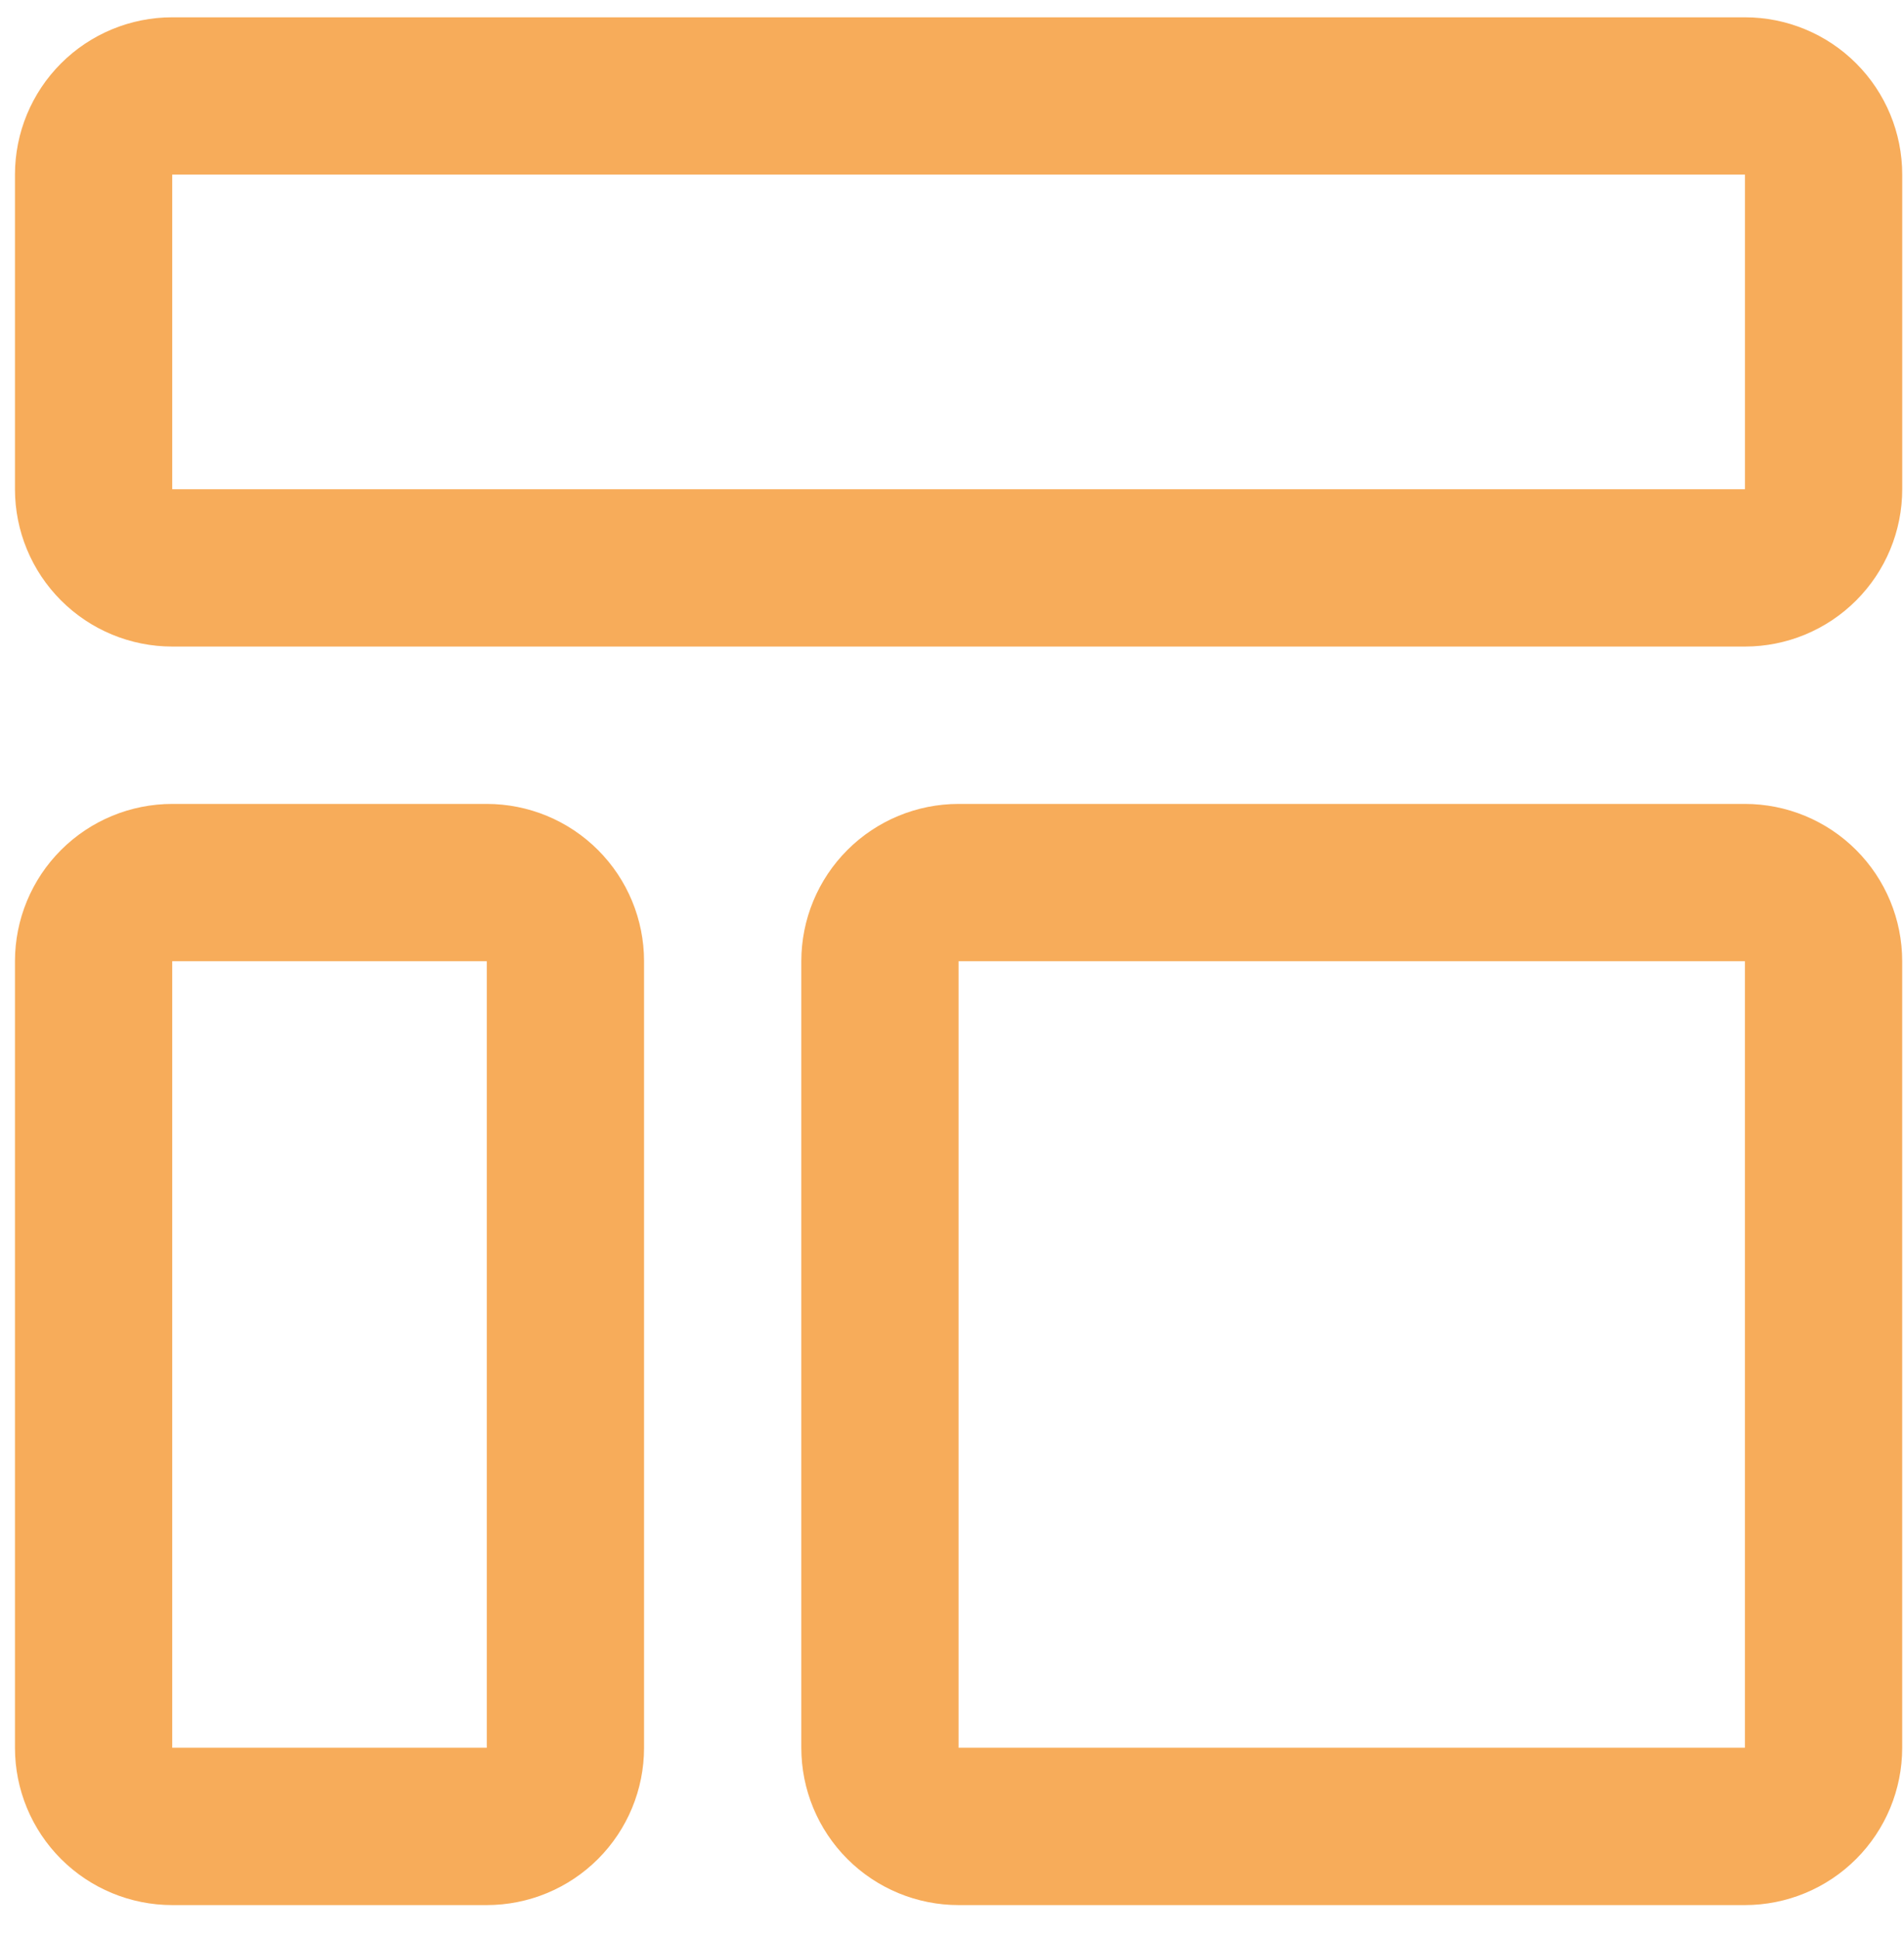
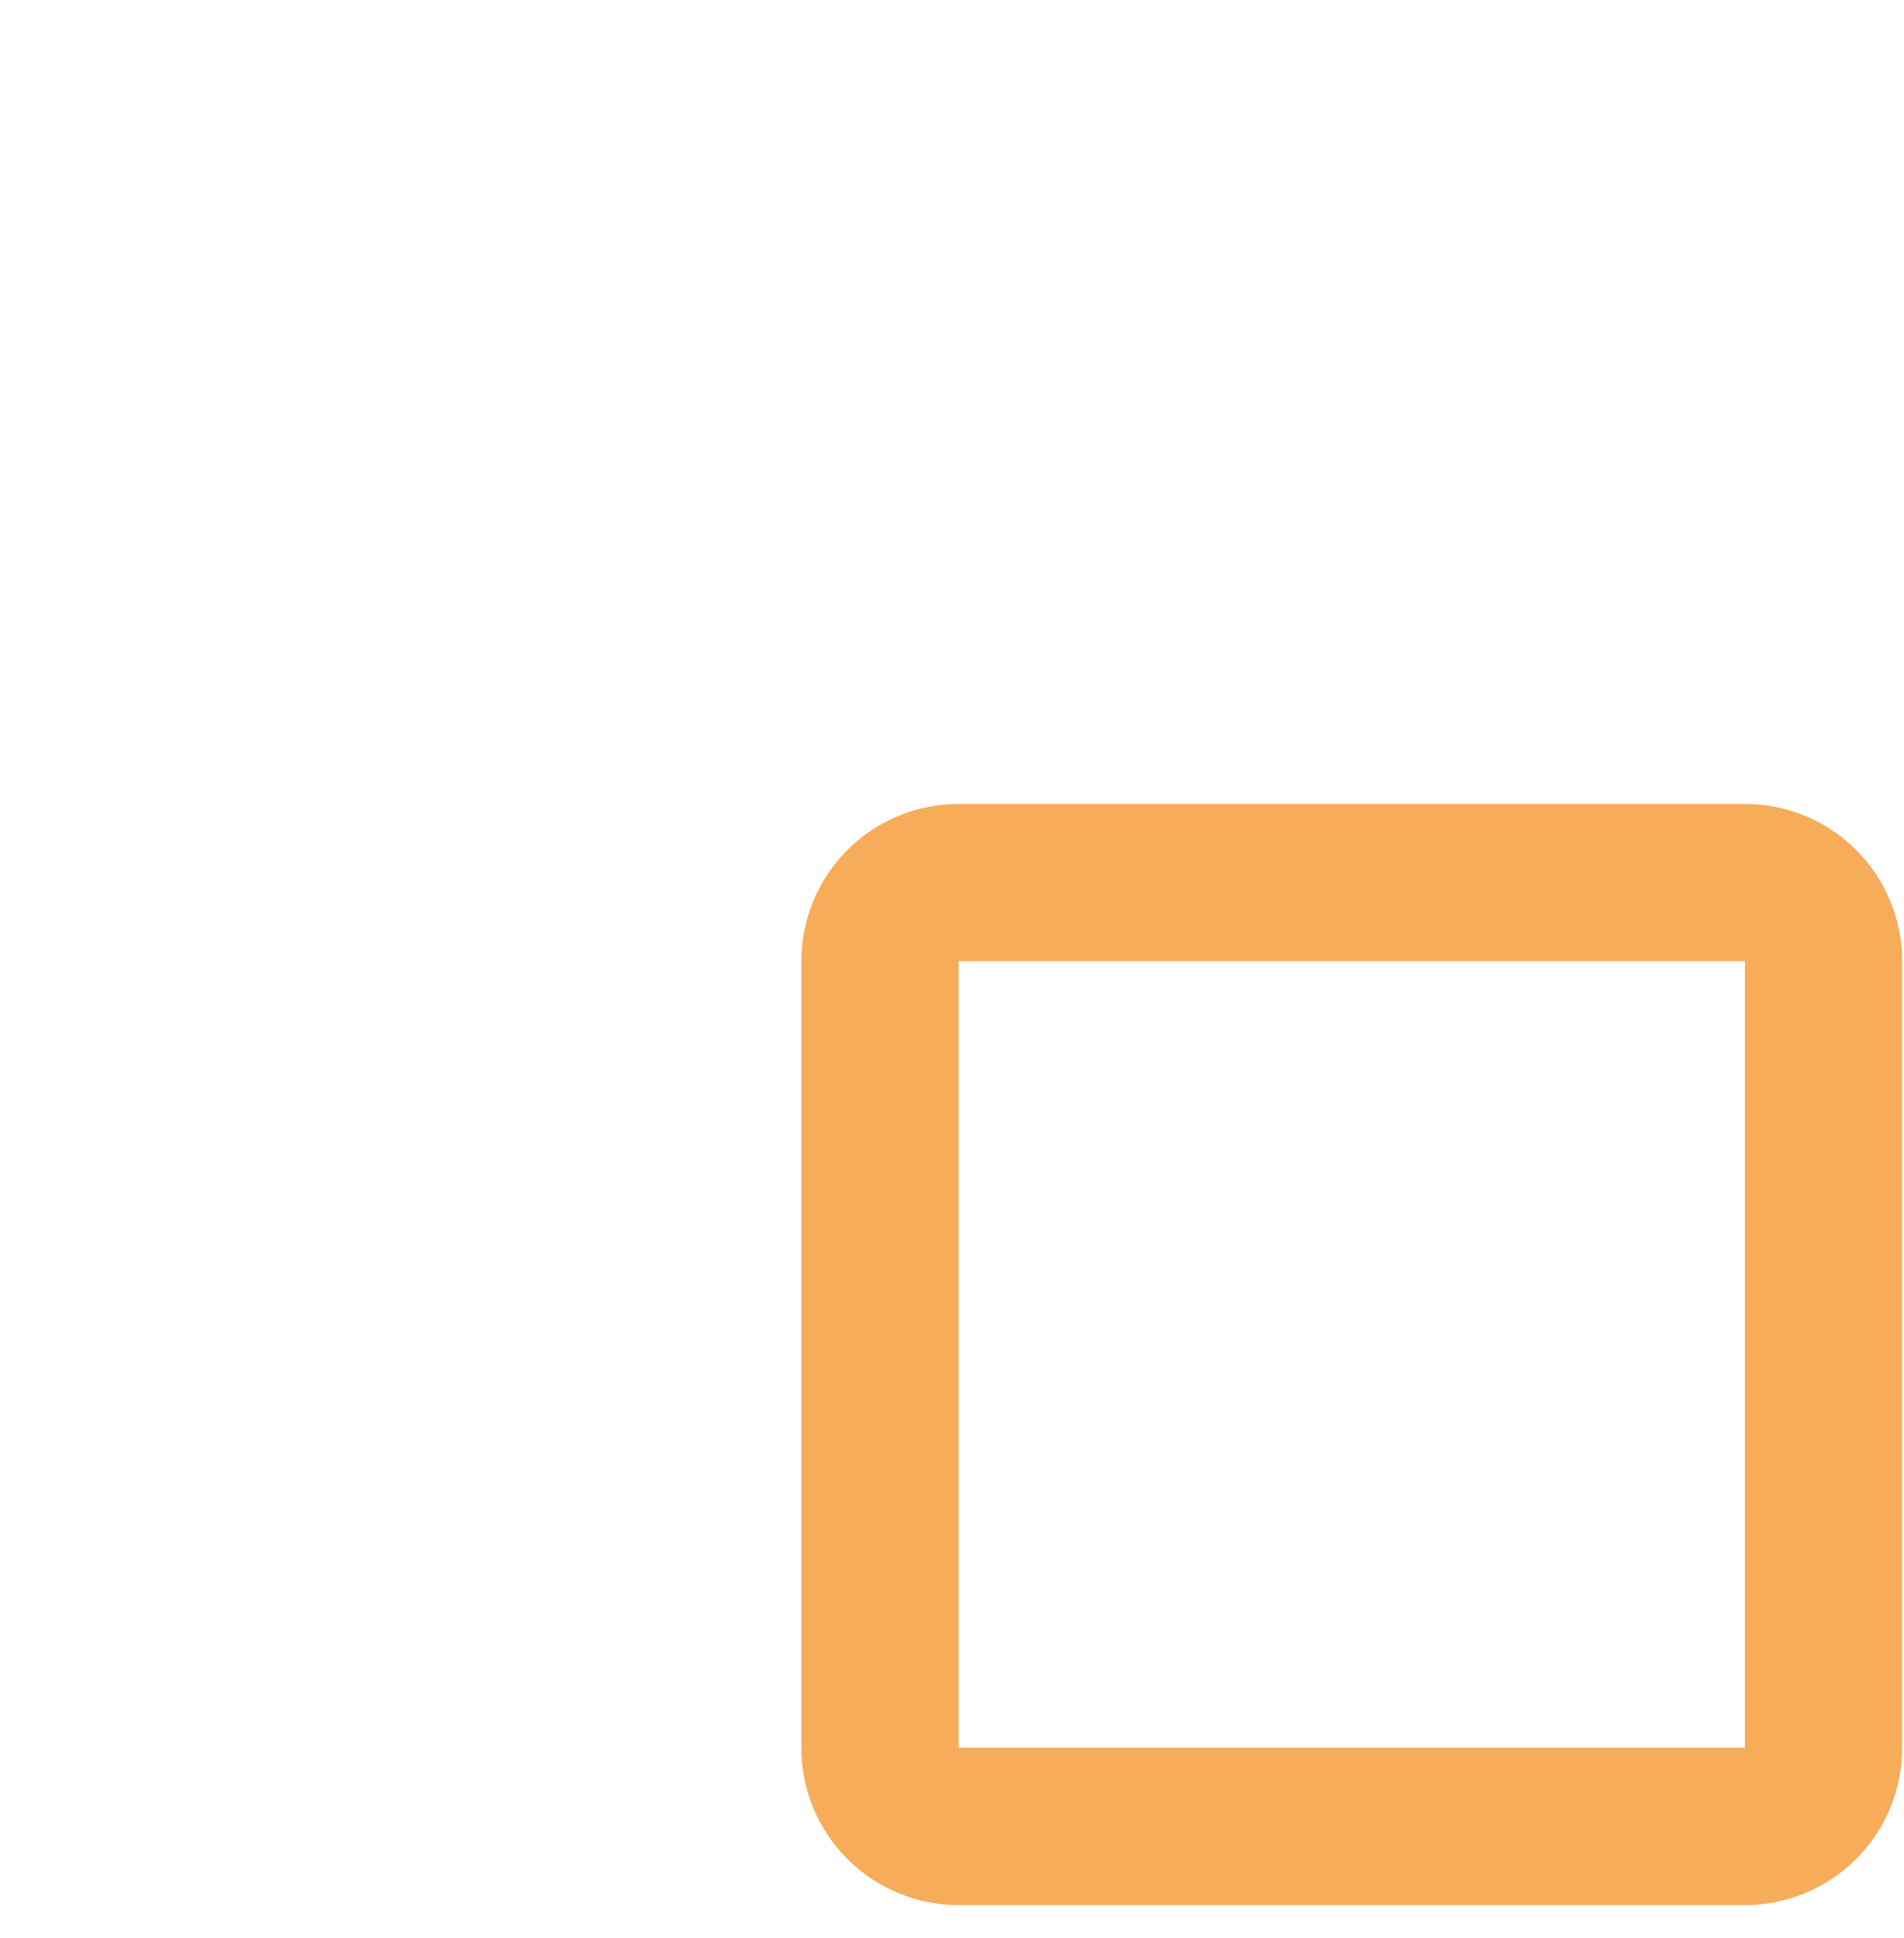
<svg xmlns="http://www.w3.org/2000/svg" width="57" height="58" viewBox="0 0 57 58" fill="none">
-   <path d="M52.239 5.226V14.642H5.156V5.226H52.239ZM52.239 0.518H5.156C3.908 0.518 2.71 1.014 1.827 1.897C0.944 2.78 0.448 3.977 0.448 5.226V14.642C0.448 15.891 0.944 17.088 1.827 17.971C2.71 18.855 3.908 19.351 5.156 19.351H52.239C53.487 19.351 54.685 18.855 55.568 17.971C56.451 17.088 56.947 15.891 56.947 14.642V5.226C56.947 3.977 56.451 2.78 55.568 1.897C54.685 1.014 53.487 0.518 52.239 0.518Z" fill="#F7AC5A" />
-   <path d="M14.573 28.769V52.31H5.156V28.769H14.573ZM14.573 24.061H5.156C3.908 24.061 2.71 24.557 1.827 25.44C0.944 26.323 0.448 27.52 0.448 28.769V52.31C0.448 53.559 0.944 54.756 1.827 55.639C2.71 56.522 3.908 57.018 5.156 57.018H14.573C15.822 57.018 17.019 56.522 17.902 55.639C18.785 54.756 19.281 53.559 19.281 52.31V28.769C19.281 27.52 18.785 26.323 17.902 25.44C17.019 24.557 15.822 24.061 14.573 24.061Z" fill="#F7AC5A" />
  <path d="M52.238 28.769V52.31H28.697V28.769H52.238ZM52.238 24.061H28.697C27.448 24.061 26.251 24.557 25.368 25.44C24.485 26.323 23.989 27.52 23.989 28.769V52.31C23.989 53.559 24.485 54.756 25.368 55.639C26.251 56.522 27.448 57.018 28.697 57.018H52.238C53.487 57.018 54.684 56.522 55.567 55.639C56.45 54.756 56.946 53.559 56.946 52.31V28.769C56.946 27.52 56.45 26.323 55.567 25.44C54.684 24.557 53.487 24.061 52.238 24.061Z" fill="#F7AC5A" />
</svg>